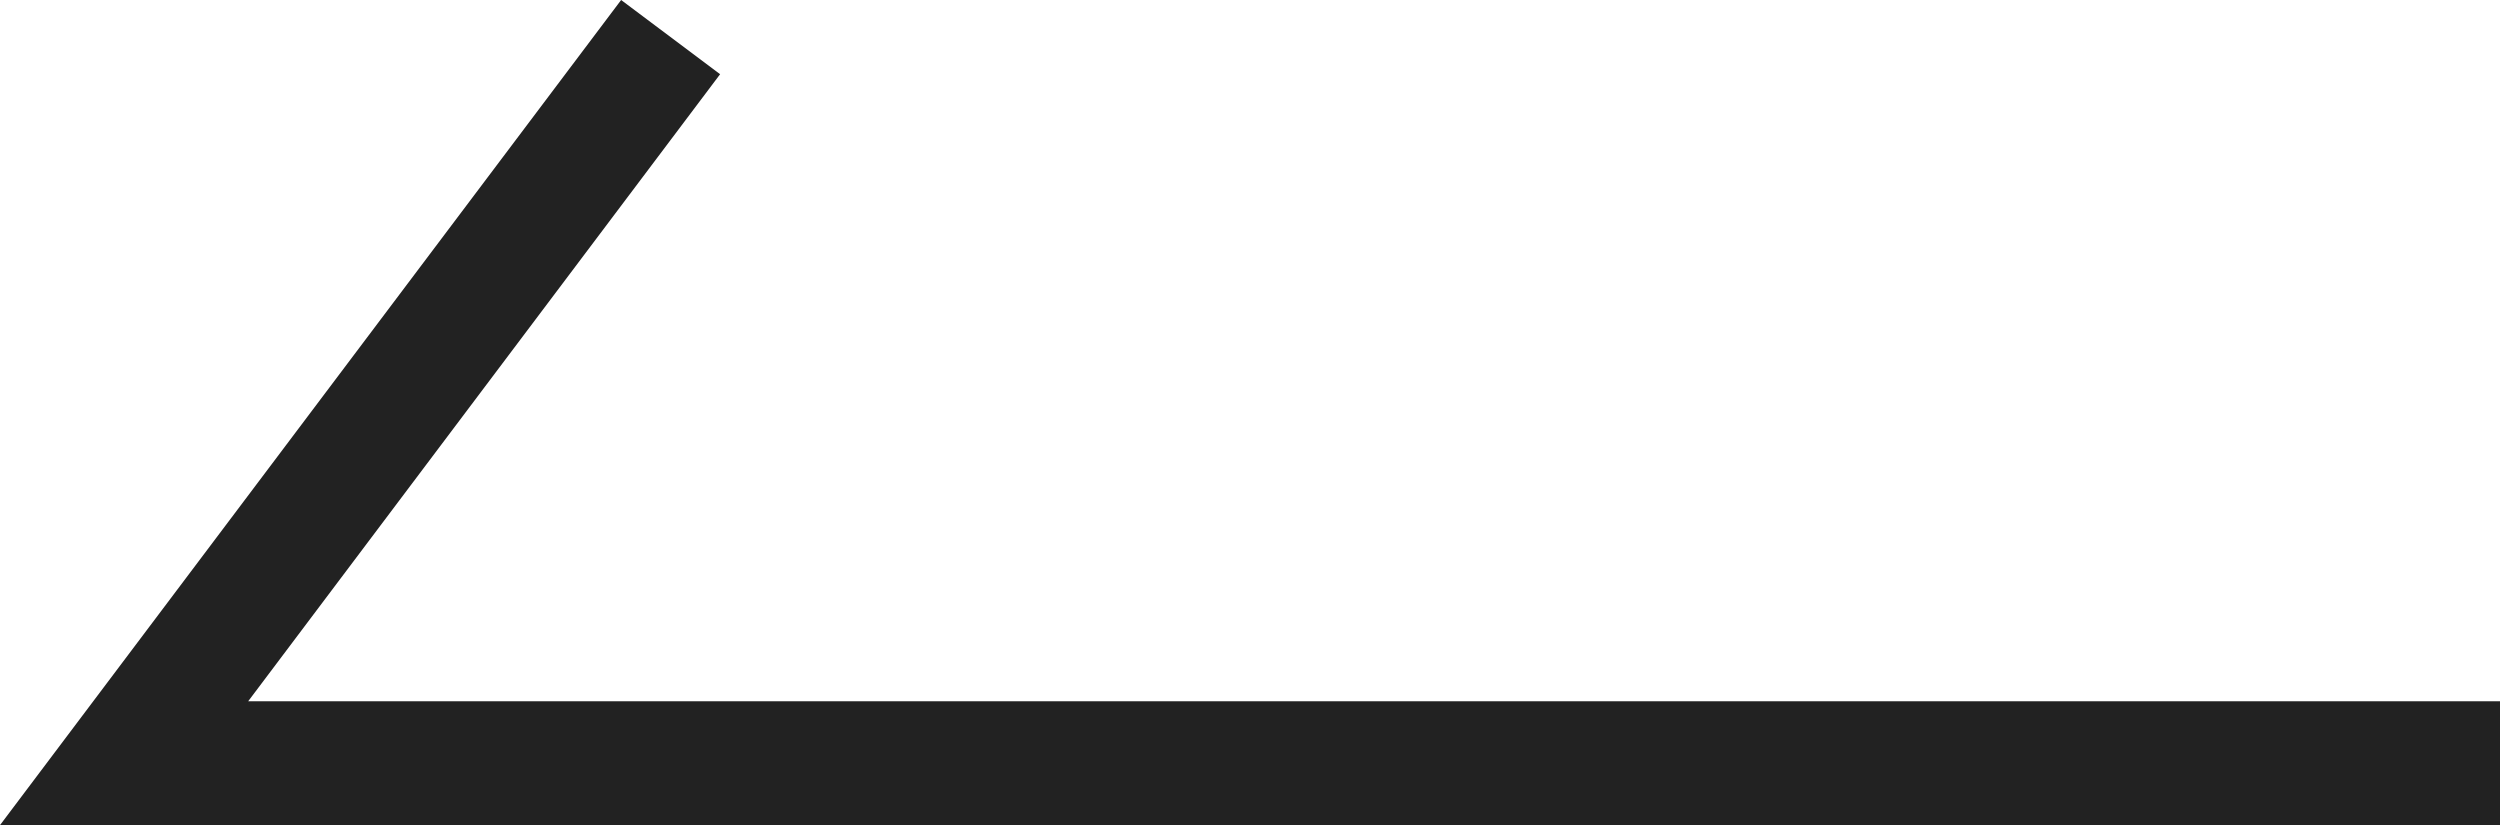
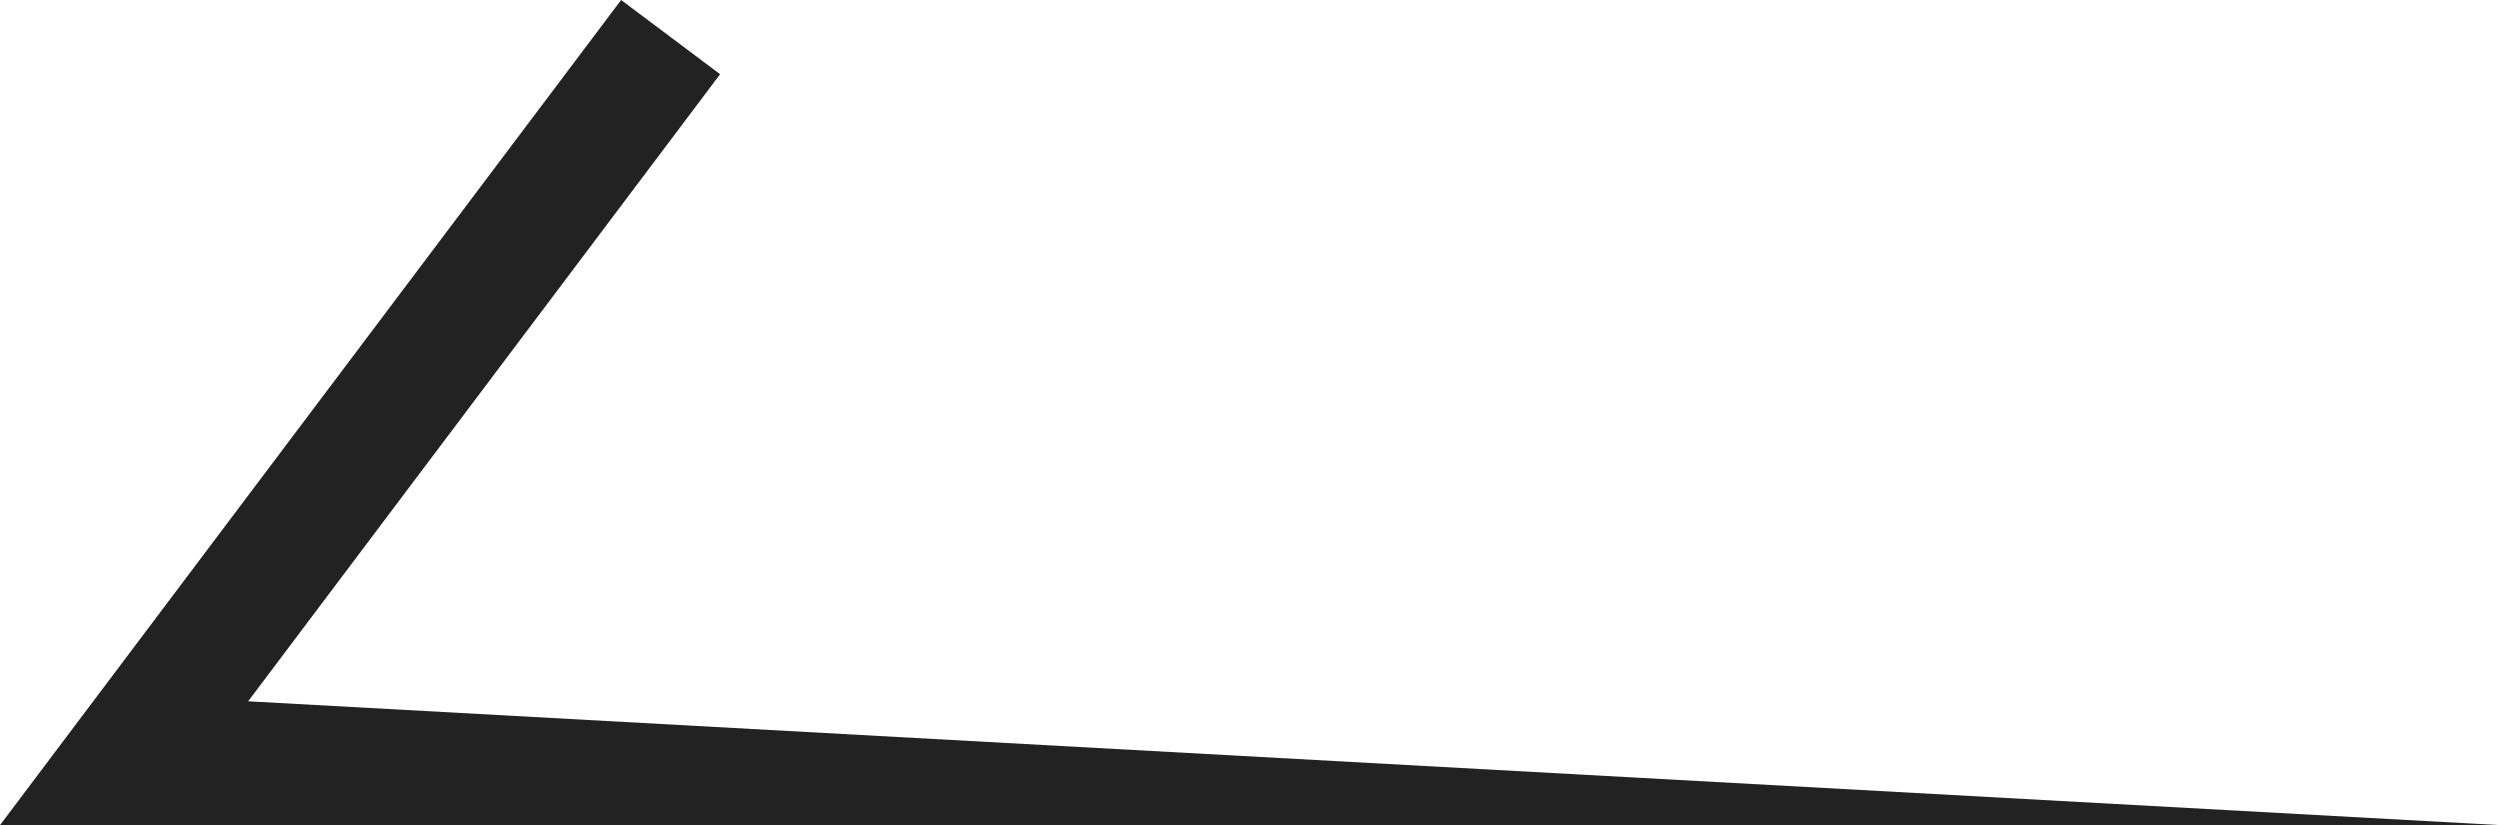
<svg xmlns="http://www.w3.org/2000/svg" width="20.209" height="6.67" viewBox="0 0 20.209 6.67">
-   <path id="パス_826" data-name="パス 826" d="M9510.209-1647.608H9490l5.021-6.67.8.6-3.815,5.069h18.205Z" transform="translate(-9490 1654.278)" fill="#222" />
+   <path id="パス_826" data-name="パス 826" d="M9510.209-1647.608H9490l5.021-6.67.8.6-3.815,5.069Z" transform="translate(-9490 1654.278)" fill="#222" />
</svg>